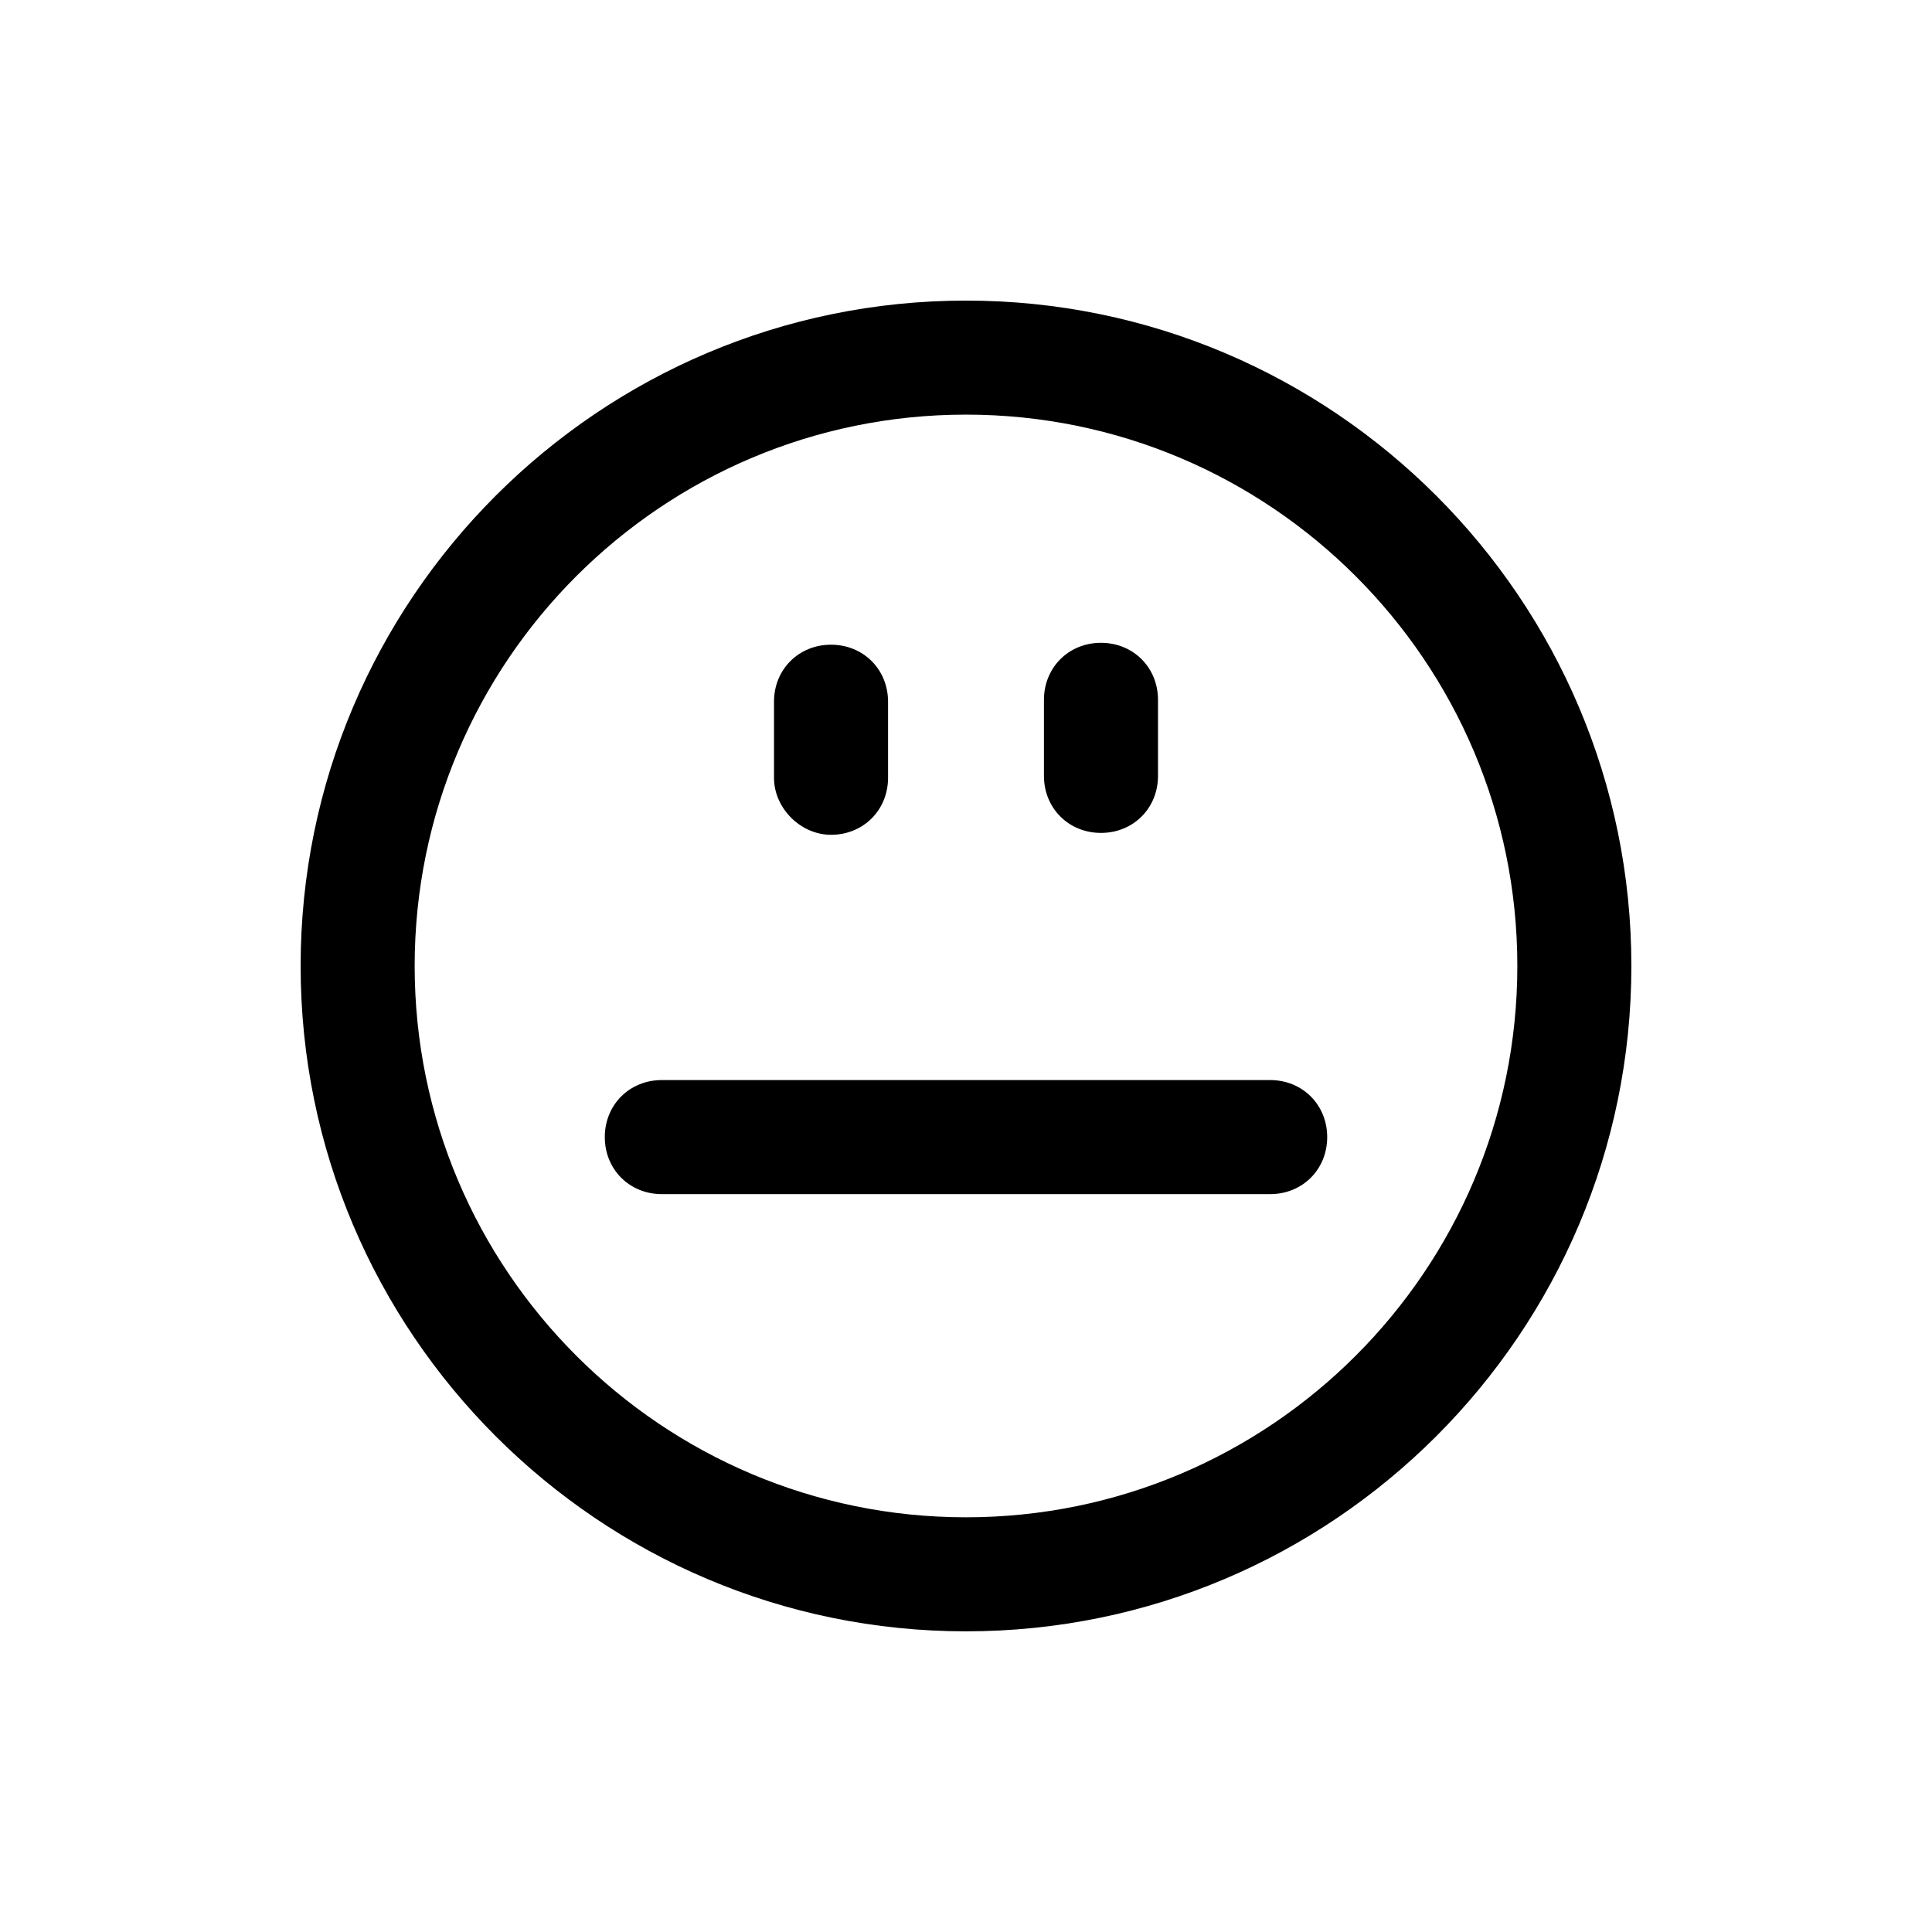
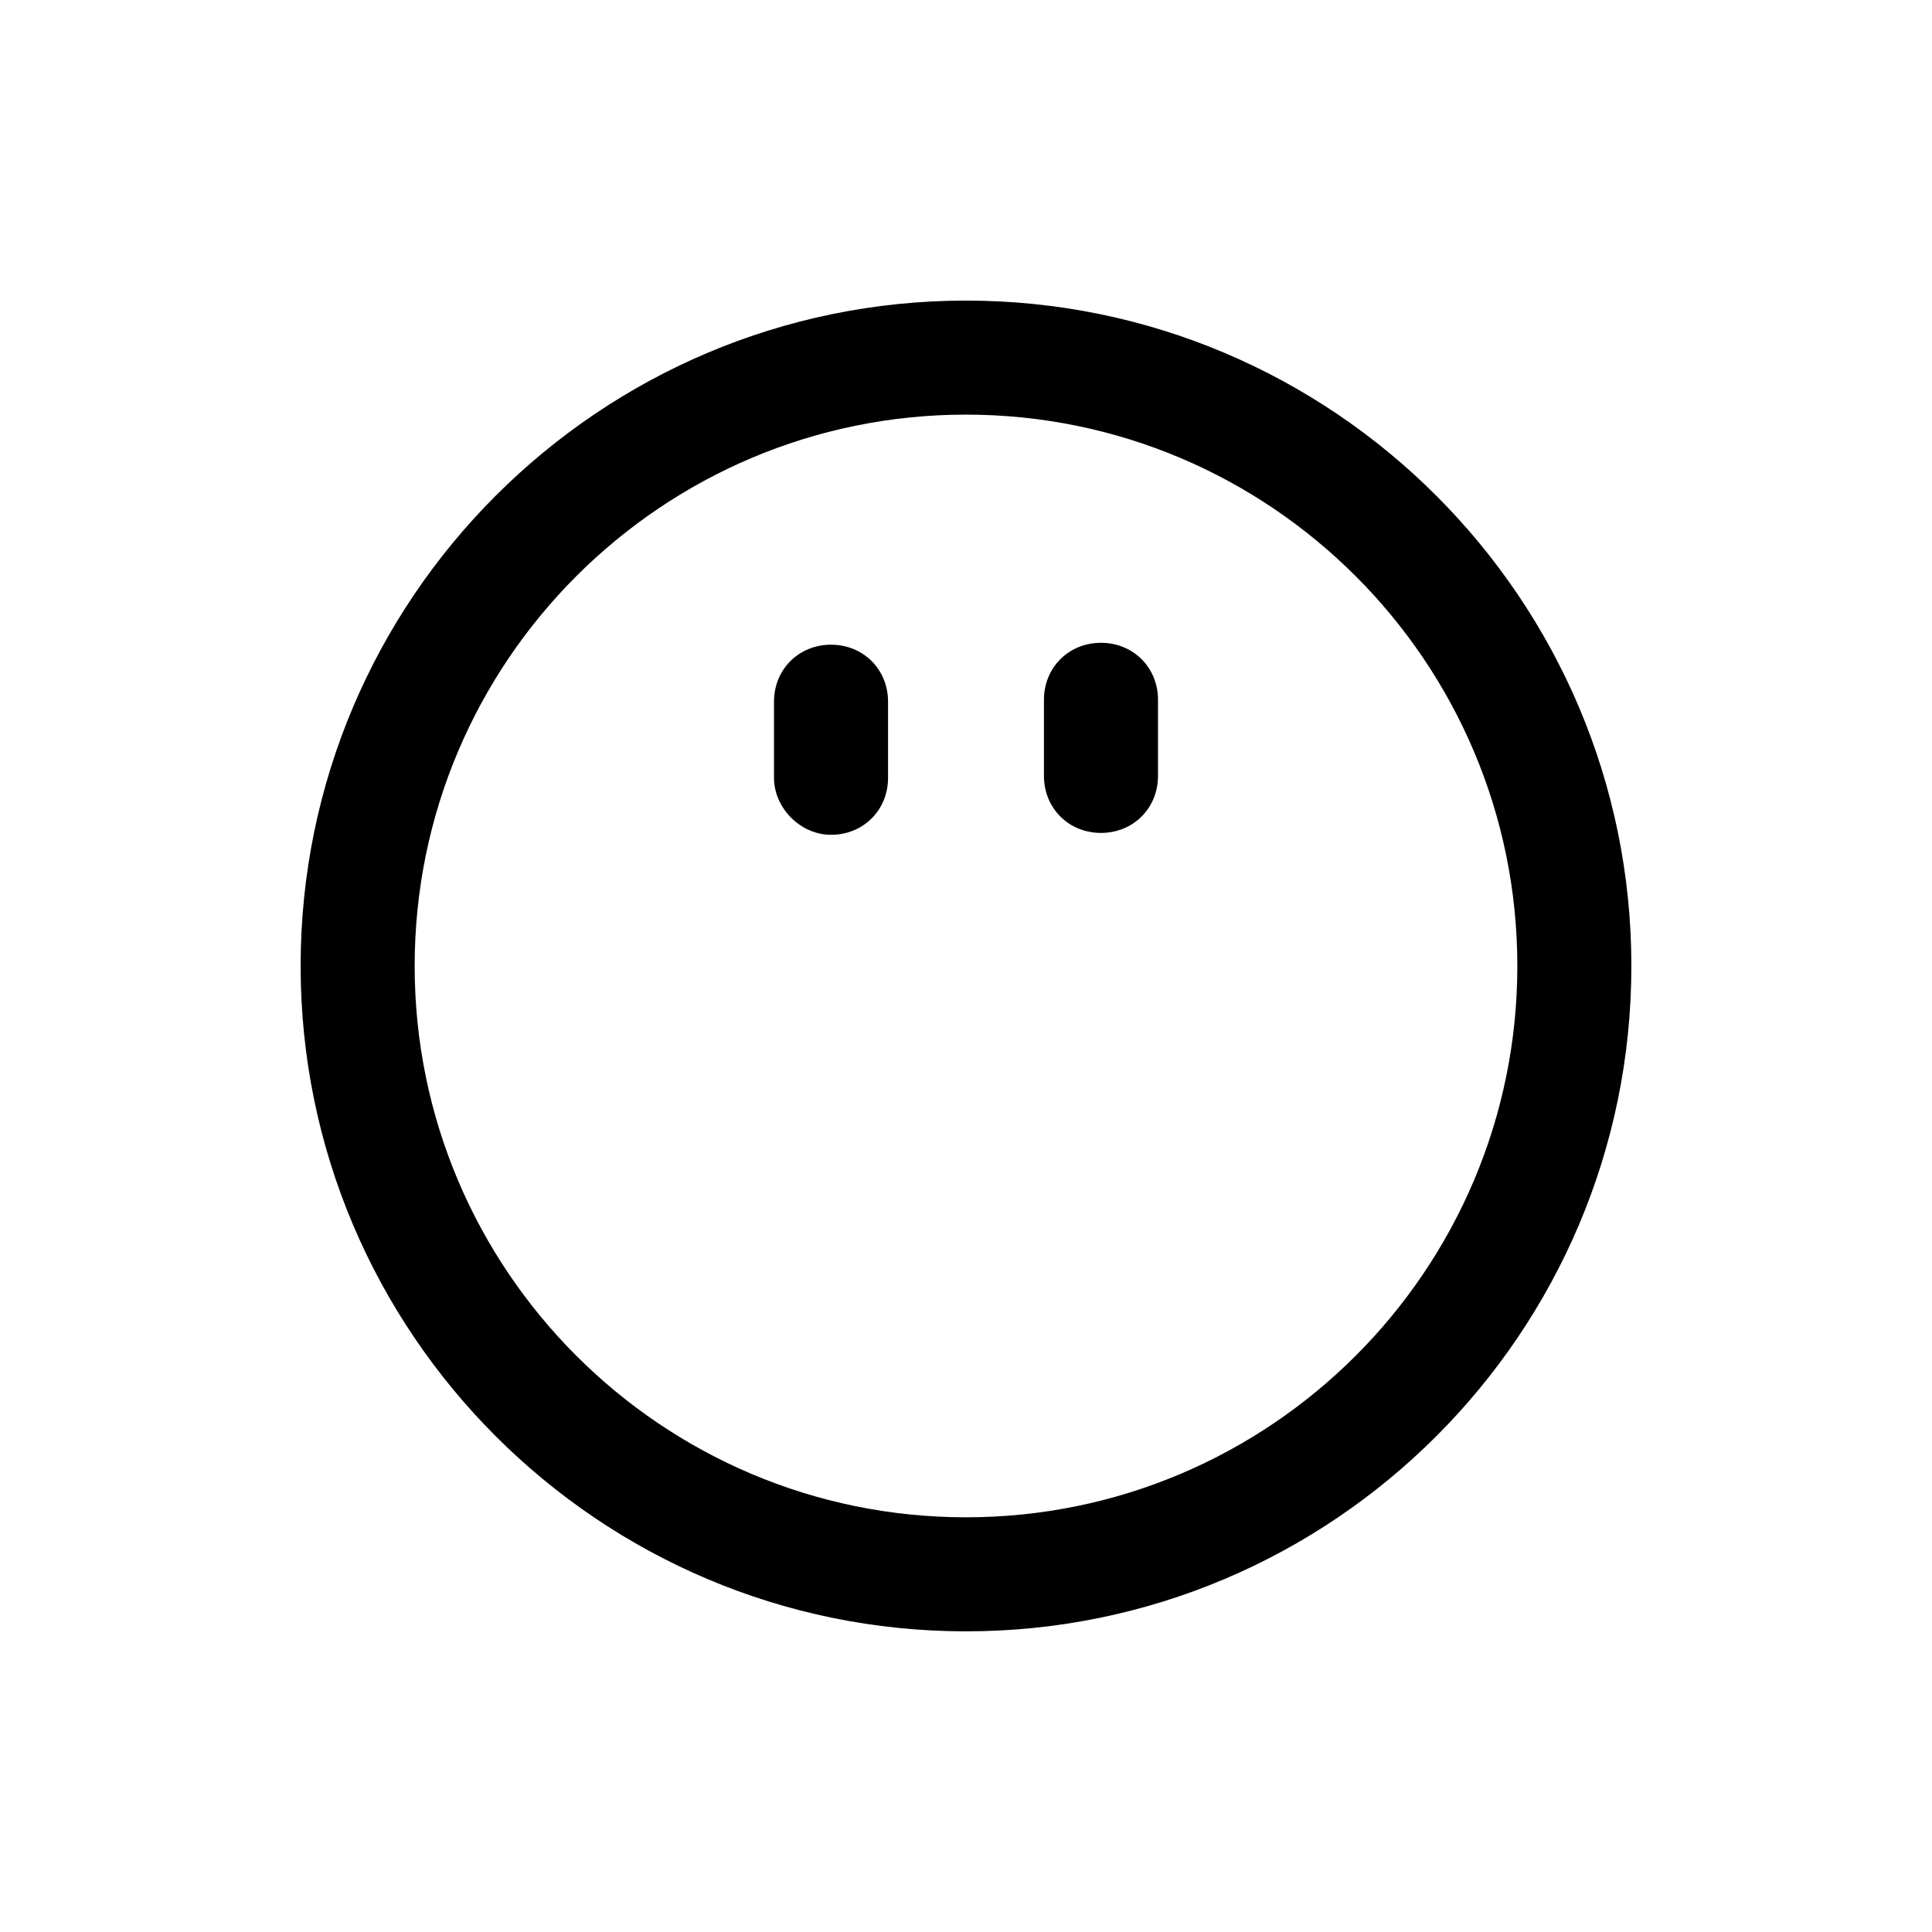
<svg xmlns="http://www.w3.org/2000/svg" fill="#000000" width="800px" height="800px" version="1.1" viewBox="144 144 512 512">
  <g>
    <path d="m400 223.66c-97.234 0-176.33 79.098-176.33 176.33s79.098 176.33 176.33 176.33 176.33-79.098 176.33-176.33-79.098-176.33-176.33-176.33zm0 322.44c-80.609 0-146.11-65.496-146.11-146.11s65.496-146.11 146.11-146.11 146.11 65.496 146.11 146.11c-0.004 80.613-65.496 146.11-146.11 146.11z" />
    <path d="m435.77 364.73c8.566 0 15.113-6.551 15.113-15.113v-20.152c0-8.566-6.551-15.113-15.113-15.113-8.566 0-15.113 6.551-15.113 15.113v20.152c0 8.566 6.547 15.113 15.113 15.113z" />
    <path d="m364.23 365.23c8.566 0 15.113-6.551 15.113-15.113v-20.152c0-8.566-6.551-15.113-15.113-15.113-8.566 0-15.113 6.551-15.113 15.113v20.152c0 8.062 7.055 15.113 15.113 15.113z" />
-     <path d="m480.61 430.23h-161.22c-8.566 0-15.113 6.551-15.113 15.113 0 8.566 6.551 15.113 15.113 15.113h161.22c8.566 0 15.113-6.551 15.113-15.113s-6.551-15.113-15.113-15.113z" />
  </g>
</svg>